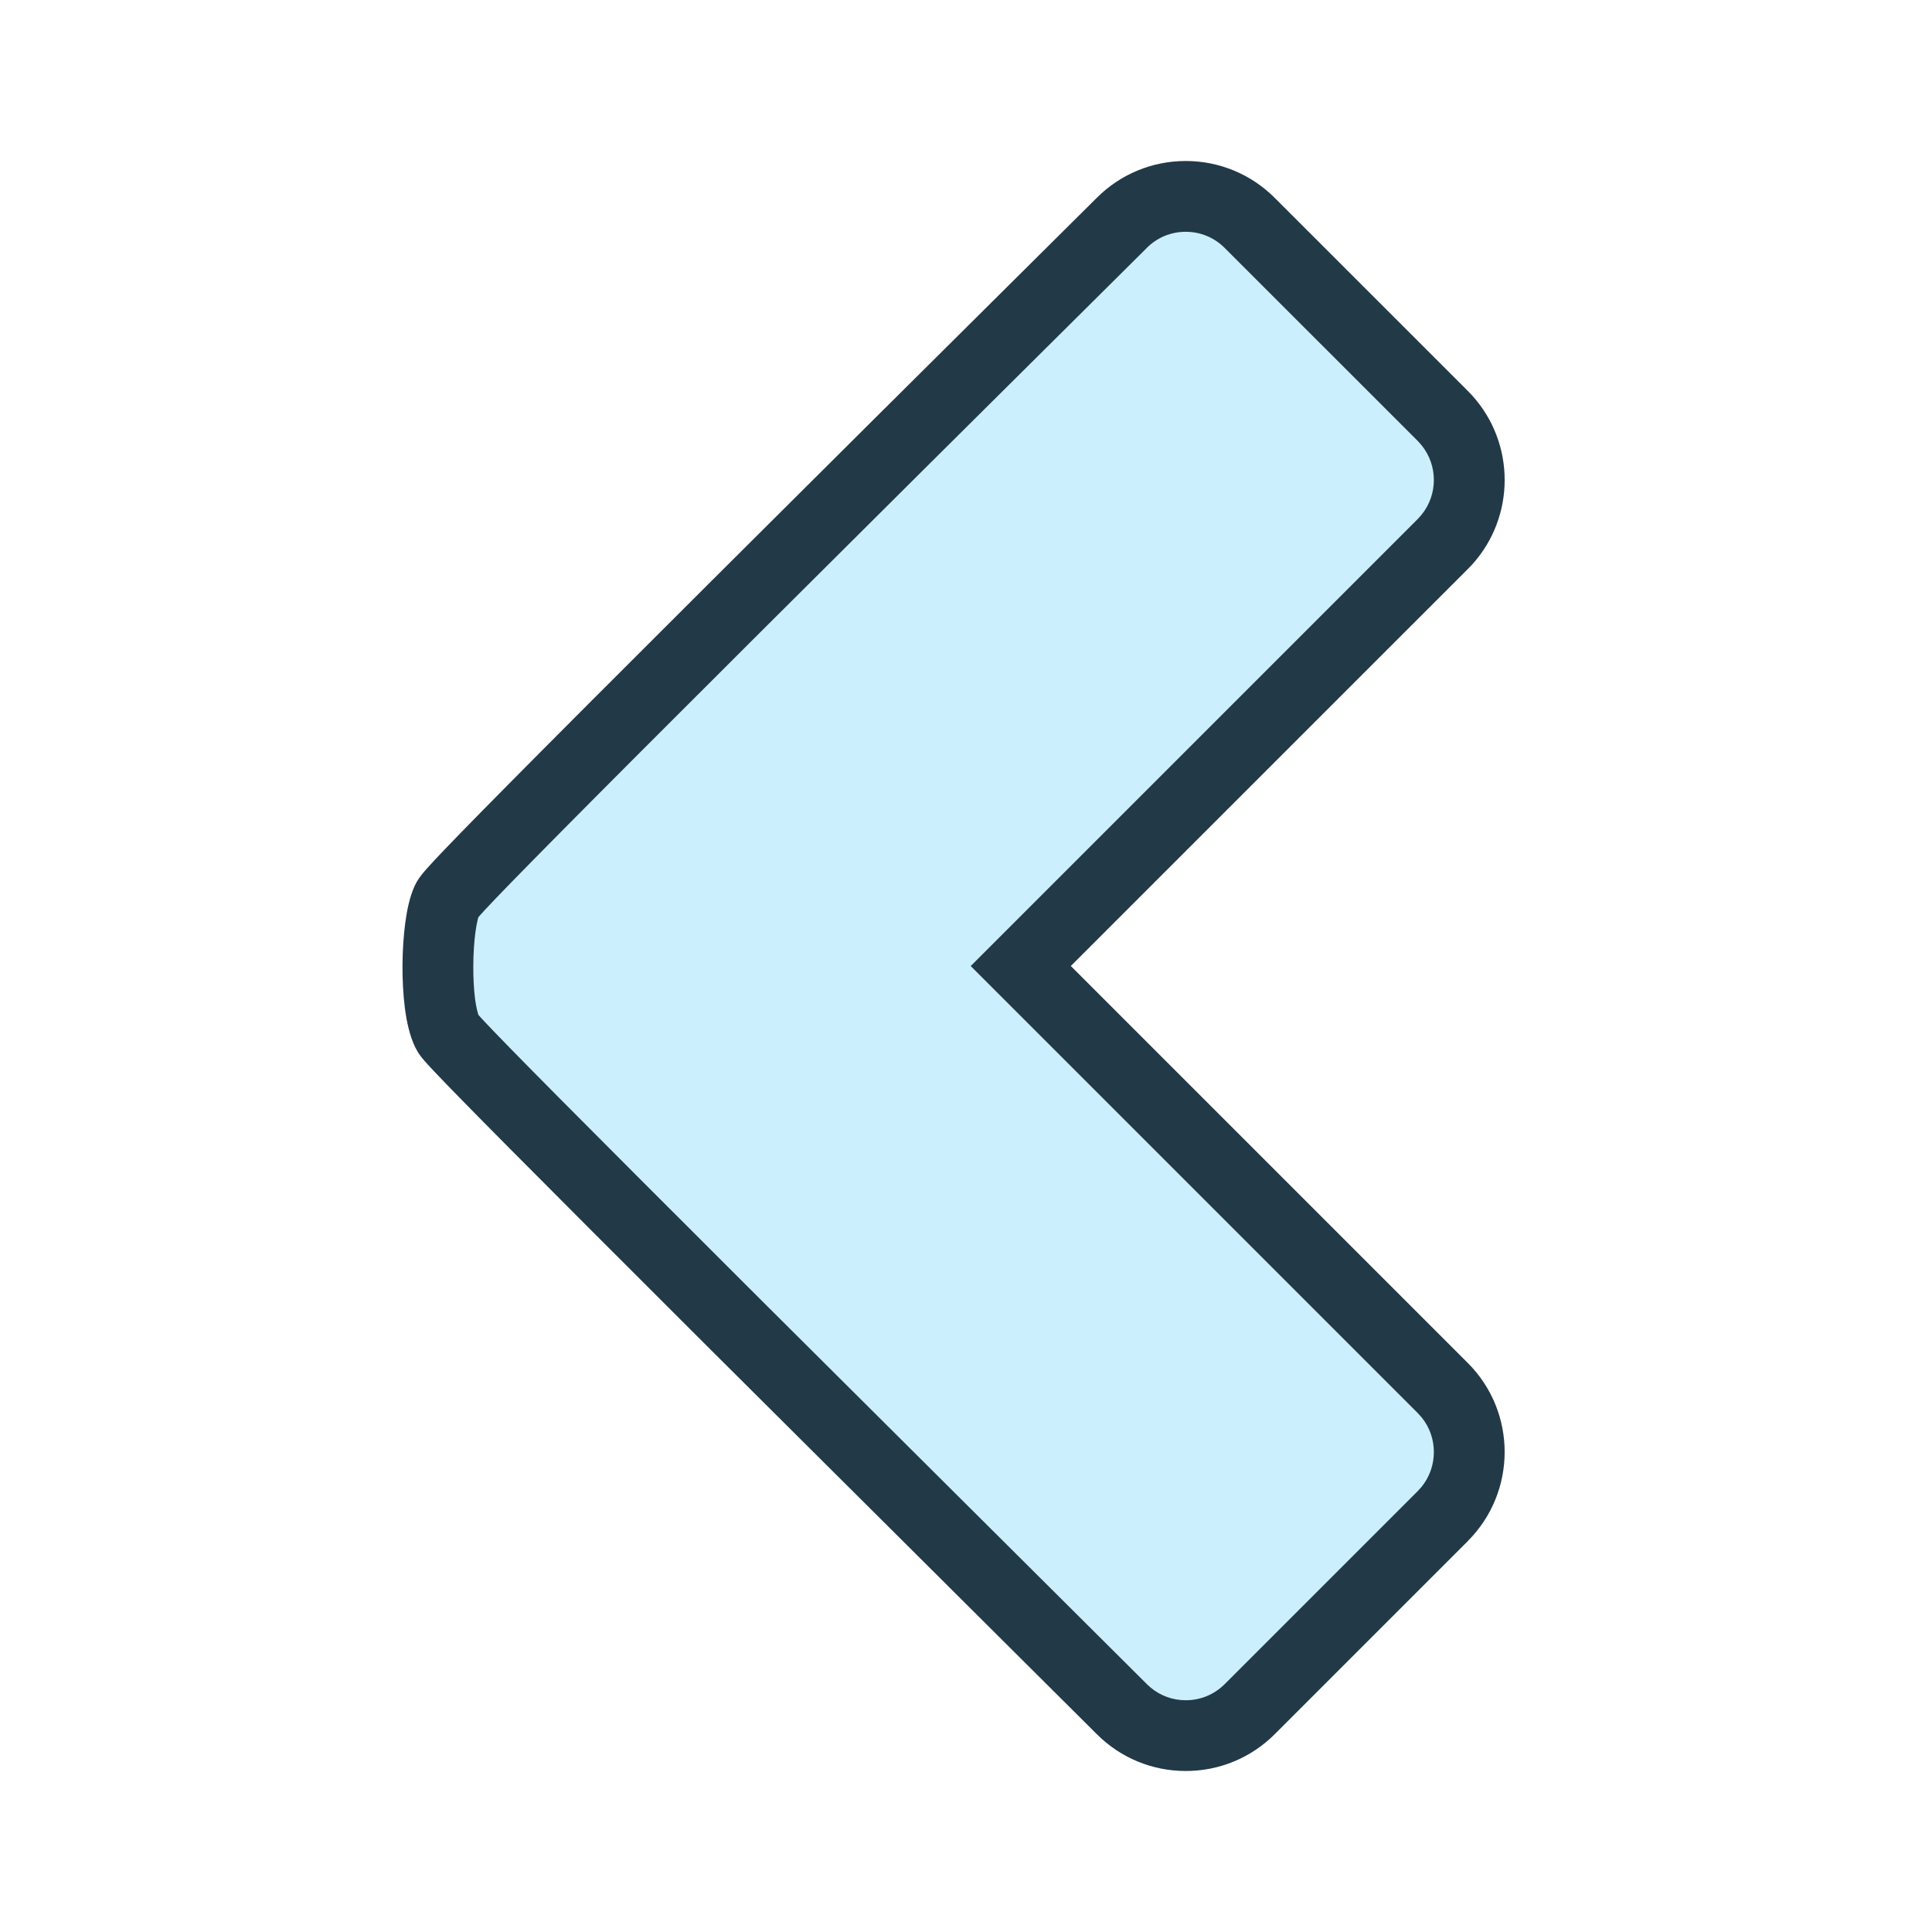
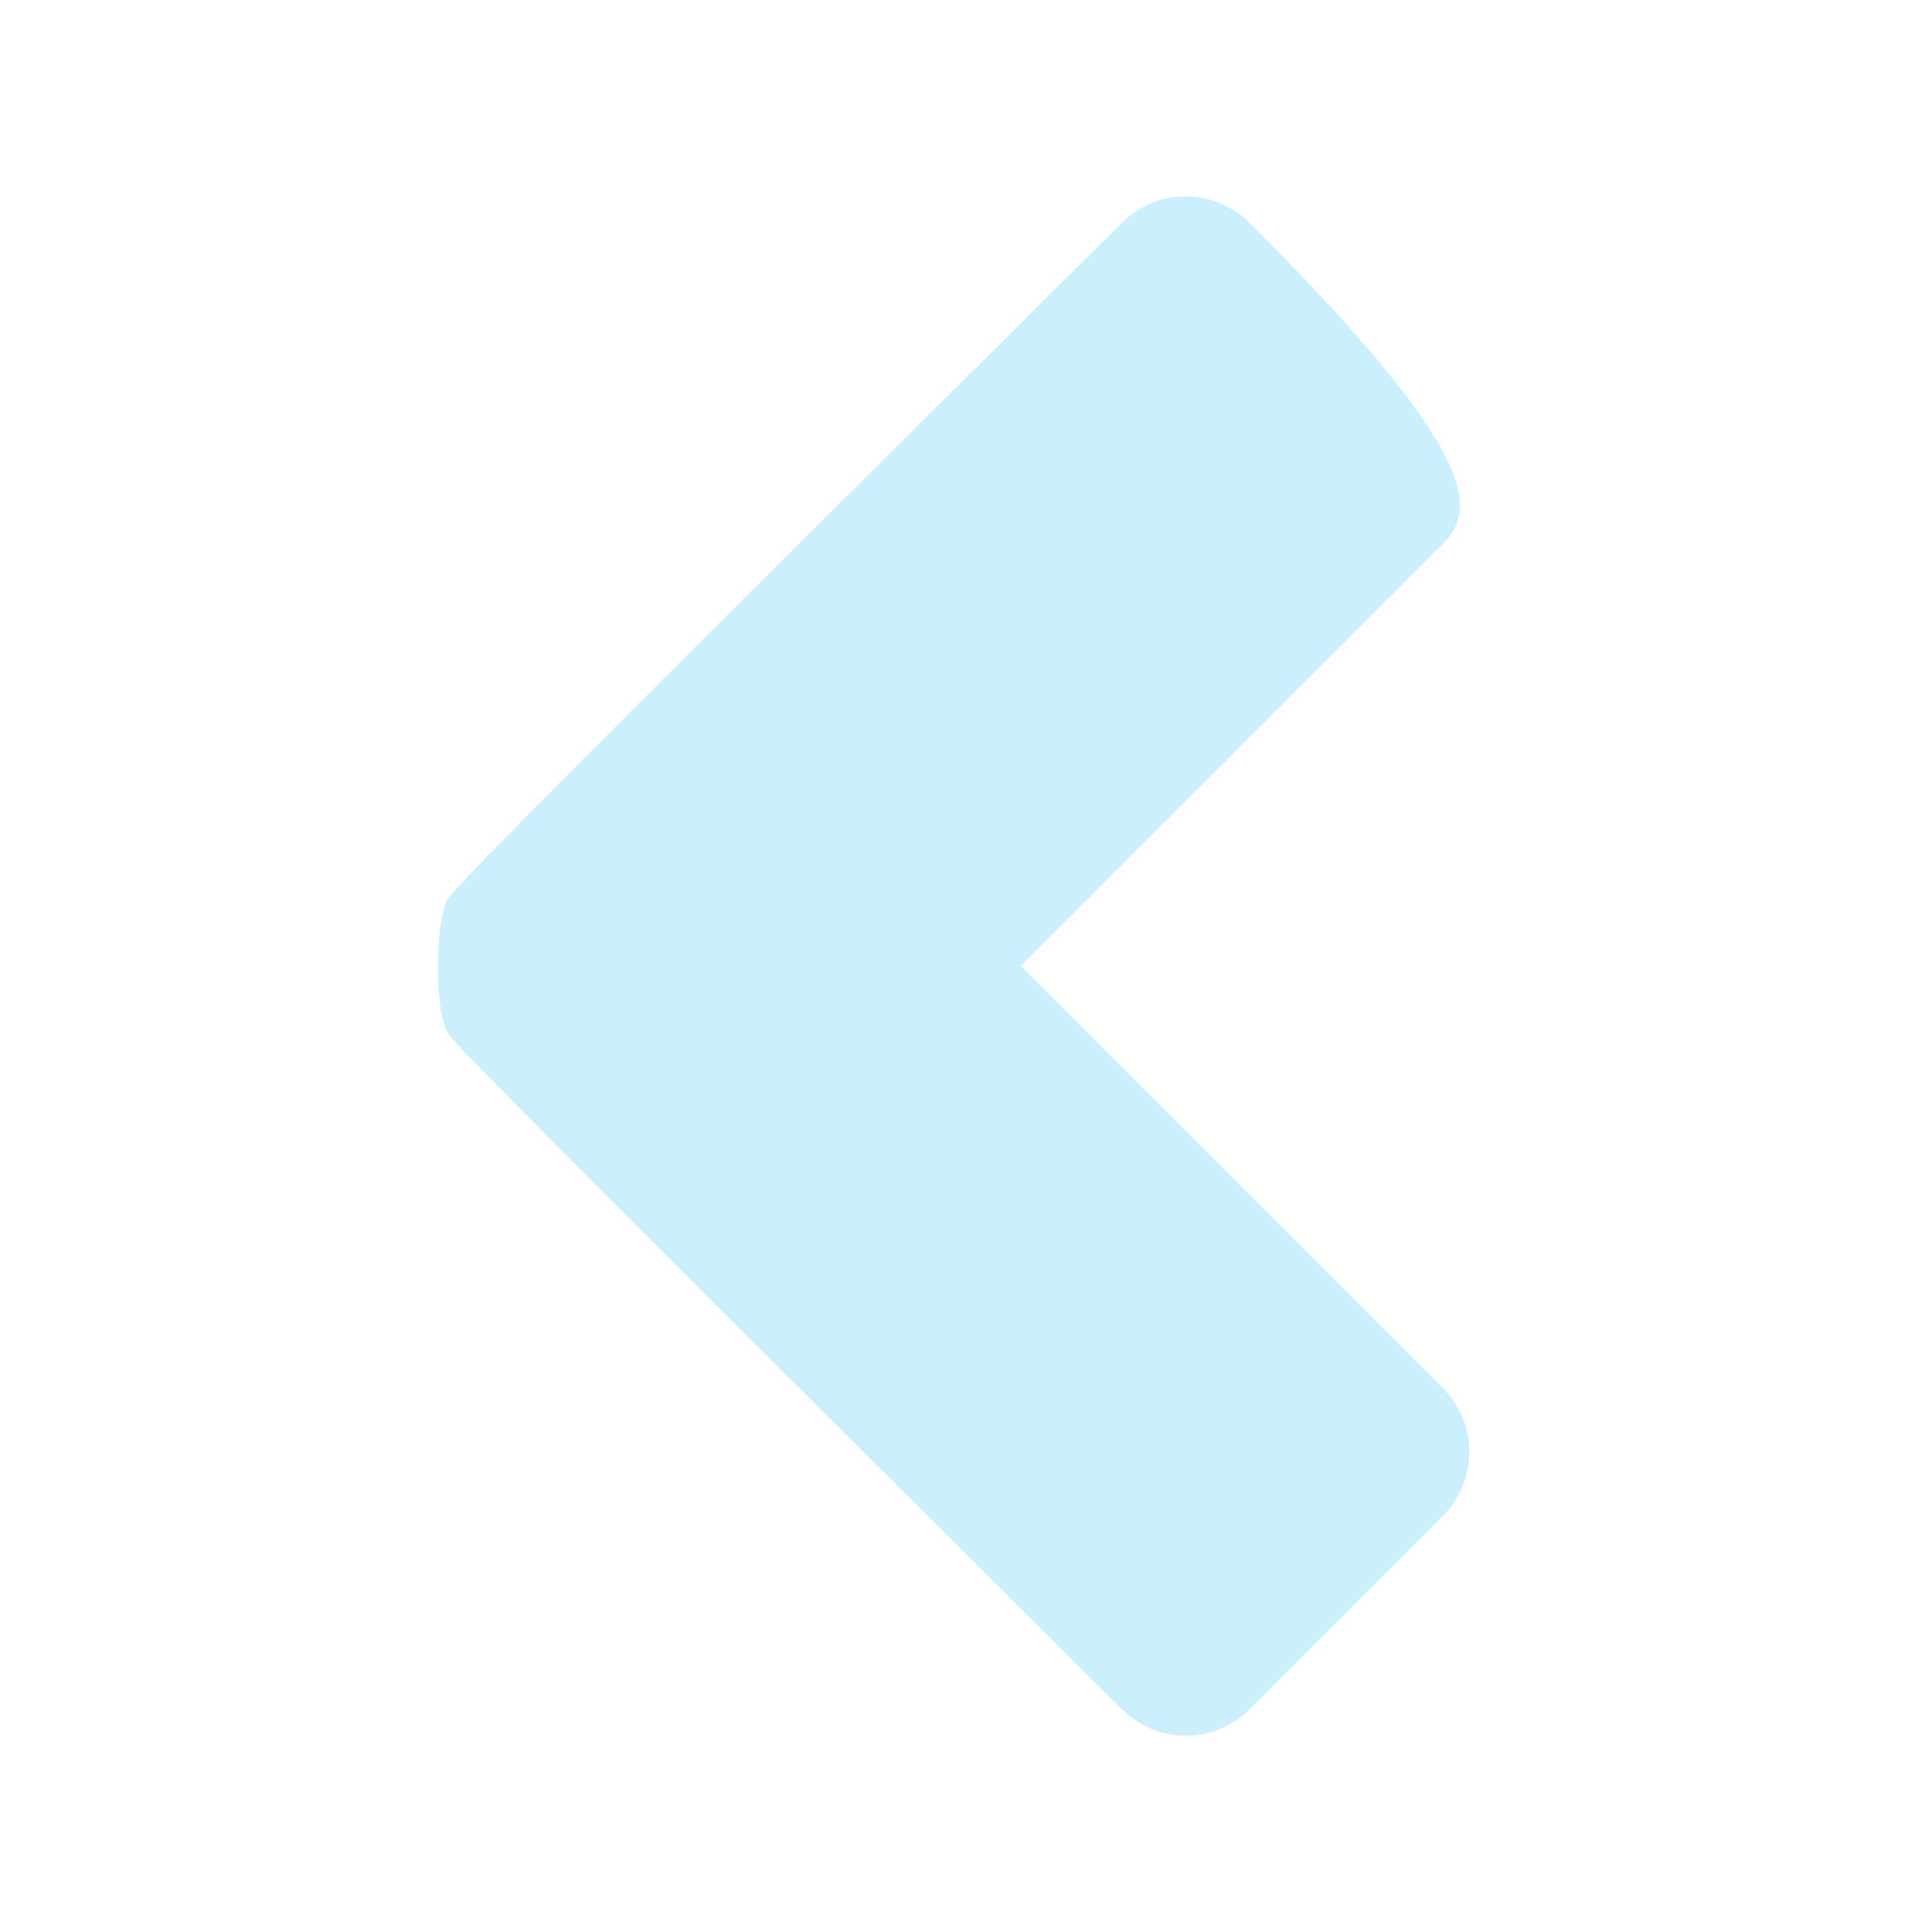
<svg xmlns="http://www.w3.org/2000/svg" width="48" height="48" viewBox="0 0 48 48" fill="none">
-   <path d="M29.459 43.121C28.859 43.121 28.294 42.887 27.869 42.462C11.251 25.934 11.188 25.804 11.108 25.638C10.784 24.968 10.825 22.985 11.1 22.38C11.18 22.204 11.263 22.023 27.871 5.537C28.294 5.114 28.859 4.88 29.46 4.88C30.06 4.88 30.625 5.114 31.05 5.539L35.846 10.335C36.722 11.212 36.722 12.639 35.846 13.516L25.361 24.001L35.846 34.486C36.722 35.362 36.722 36.79 35.846 37.666L31.05 42.462C30.625 42.887 30.06 43.121 29.459 43.121Z" fill="#CCEFFE" />
-   <path d="M29.459 4C30.293 4 31.081 4.327 31.671 4.917L36.468 9.713L36.579 9.83C37.651 11.017 37.651 12.834 36.579 14.021L36.468 14.137L26.604 24L36.468 33.864C37.688 35.083 37.687 37.067 36.467 38.287L36.468 38.288L31.672 43.084C31.082 43.674 30.293 44 29.459 44C28.627 44 27.839 43.674 27.25 43.085L17.63 33.507C15.285 31.167 13.716 29.595 12.663 28.534C11.612 27.475 11.069 26.918 10.784 26.615C10.589 26.409 10.473 26.282 10.39 26.153L10.317 26.022C10.173 25.725 10.1 25.362 10.059 25.045C10.016 24.708 9.998 24.337 10 23.979C10.002 23.621 10.025 23.258 10.068 22.934C10.108 22.632 10.175 22.288 10.3 22.015C10.388 21.822 10.51 21.679 10.775 21.393C11.064 21.083 11.609 20.519 12.662 19.456C14.772 17.324 18.948 13.155 27.251 4.913C27.839 4.326 28.627 4 29.459 4ZM29.459 5.759C29.091 5.759 28.75 5.901 28.493 6.158L28.491 6.161C20.186 14.404 16.016 18.568 13.912 20.693C12.858 21.758 12.33 22.303 12.062 22.591C11.969 22.691 11.915 22.753 11.884 22.789C11.878 22.81 11.871 22.836 11.864 22.868C11.845 22.947 11.827 23.047 11.811 23.166C11.779 23.405 11.761 23.694 11.759 23.991C11.757 24.288 11.772 24.576 11.803 24.819C11.83 25.023 11.865 25.15 11.886 25.215C11.918 25.251 11.972 25.312 12.064 25.409C12.332 25.694 12.859 26.235 13.911 27.296C14.961 28.354 16.529 29.923 18.872 32.262L28.49 41.838L28.492 41.841L28.593 41.932C28.837 42.133 29.138 42.242 29.459 42.242C29.827 42.242 30.168 42.1 30.428 41.841L35.224 37.045L35.318 36.941C35.726 36.44 35.726 35.712 35.318 35.212L35.224 35.108L24.117 24.001L35.224 12.894L35.317 12.79C35.726 12.289 35.726 11.562 35.317 11.06L35.224 10.956L30.428 6.161C30.168 5.901 29.826 5.759 29.459 5.759Z" fill="#223948" />
+   <path d="M29.459 43.121C28.859 43.121 28.294 42.887 27.869 42.462C11.251 25.934 11.188 25.804 11.108 25.638C10.784 24.968 10.825 22.985 11.1 22.38C11.18 22.204 11.263 22.023 27.871 5.537C28.294 5.114 28.859 4.88 29.46 4.88C30.06 4.88 30.625 5.114 31.05 5.539C36.722 11.212 36.722 12.639 35.846 13.516L25.361 24.001L35.846 34.486C36.722 35.362 36.722 36.79 35.846 37.666L31.05 42.462C30.625 42.887 30.06 43.121 29.459 43.121Z" fill="#CCEFFE" />
</svg>